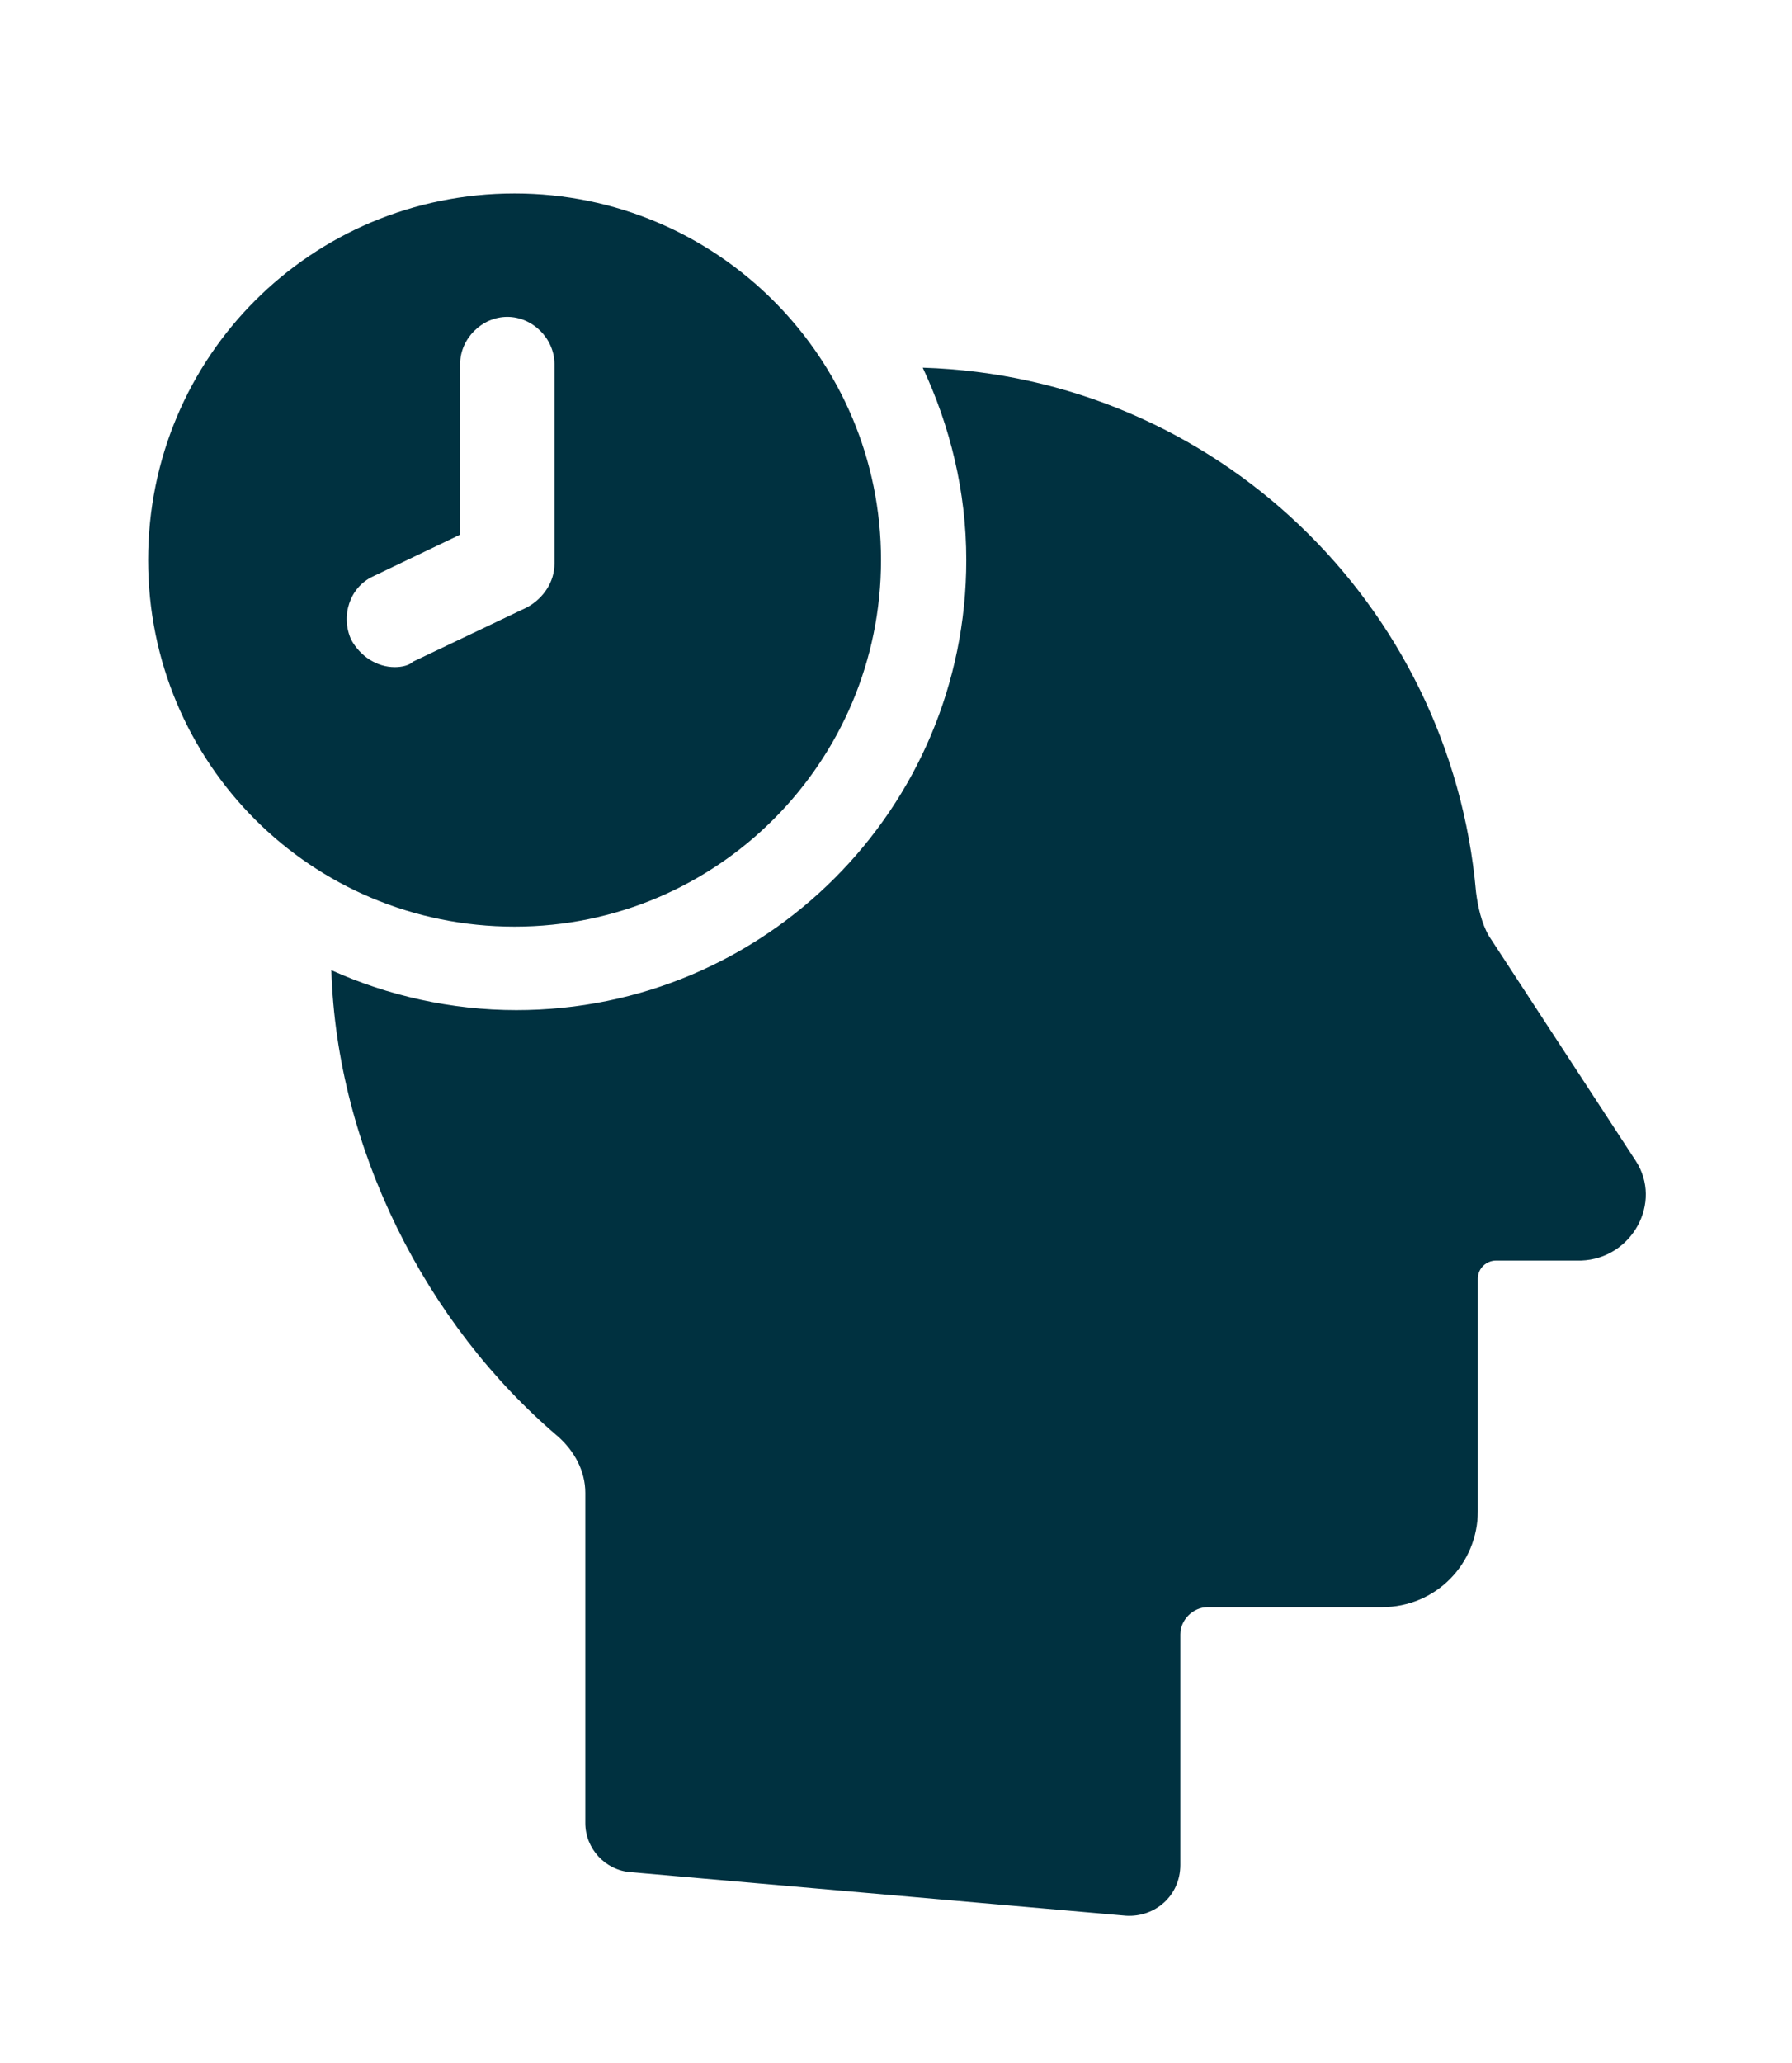
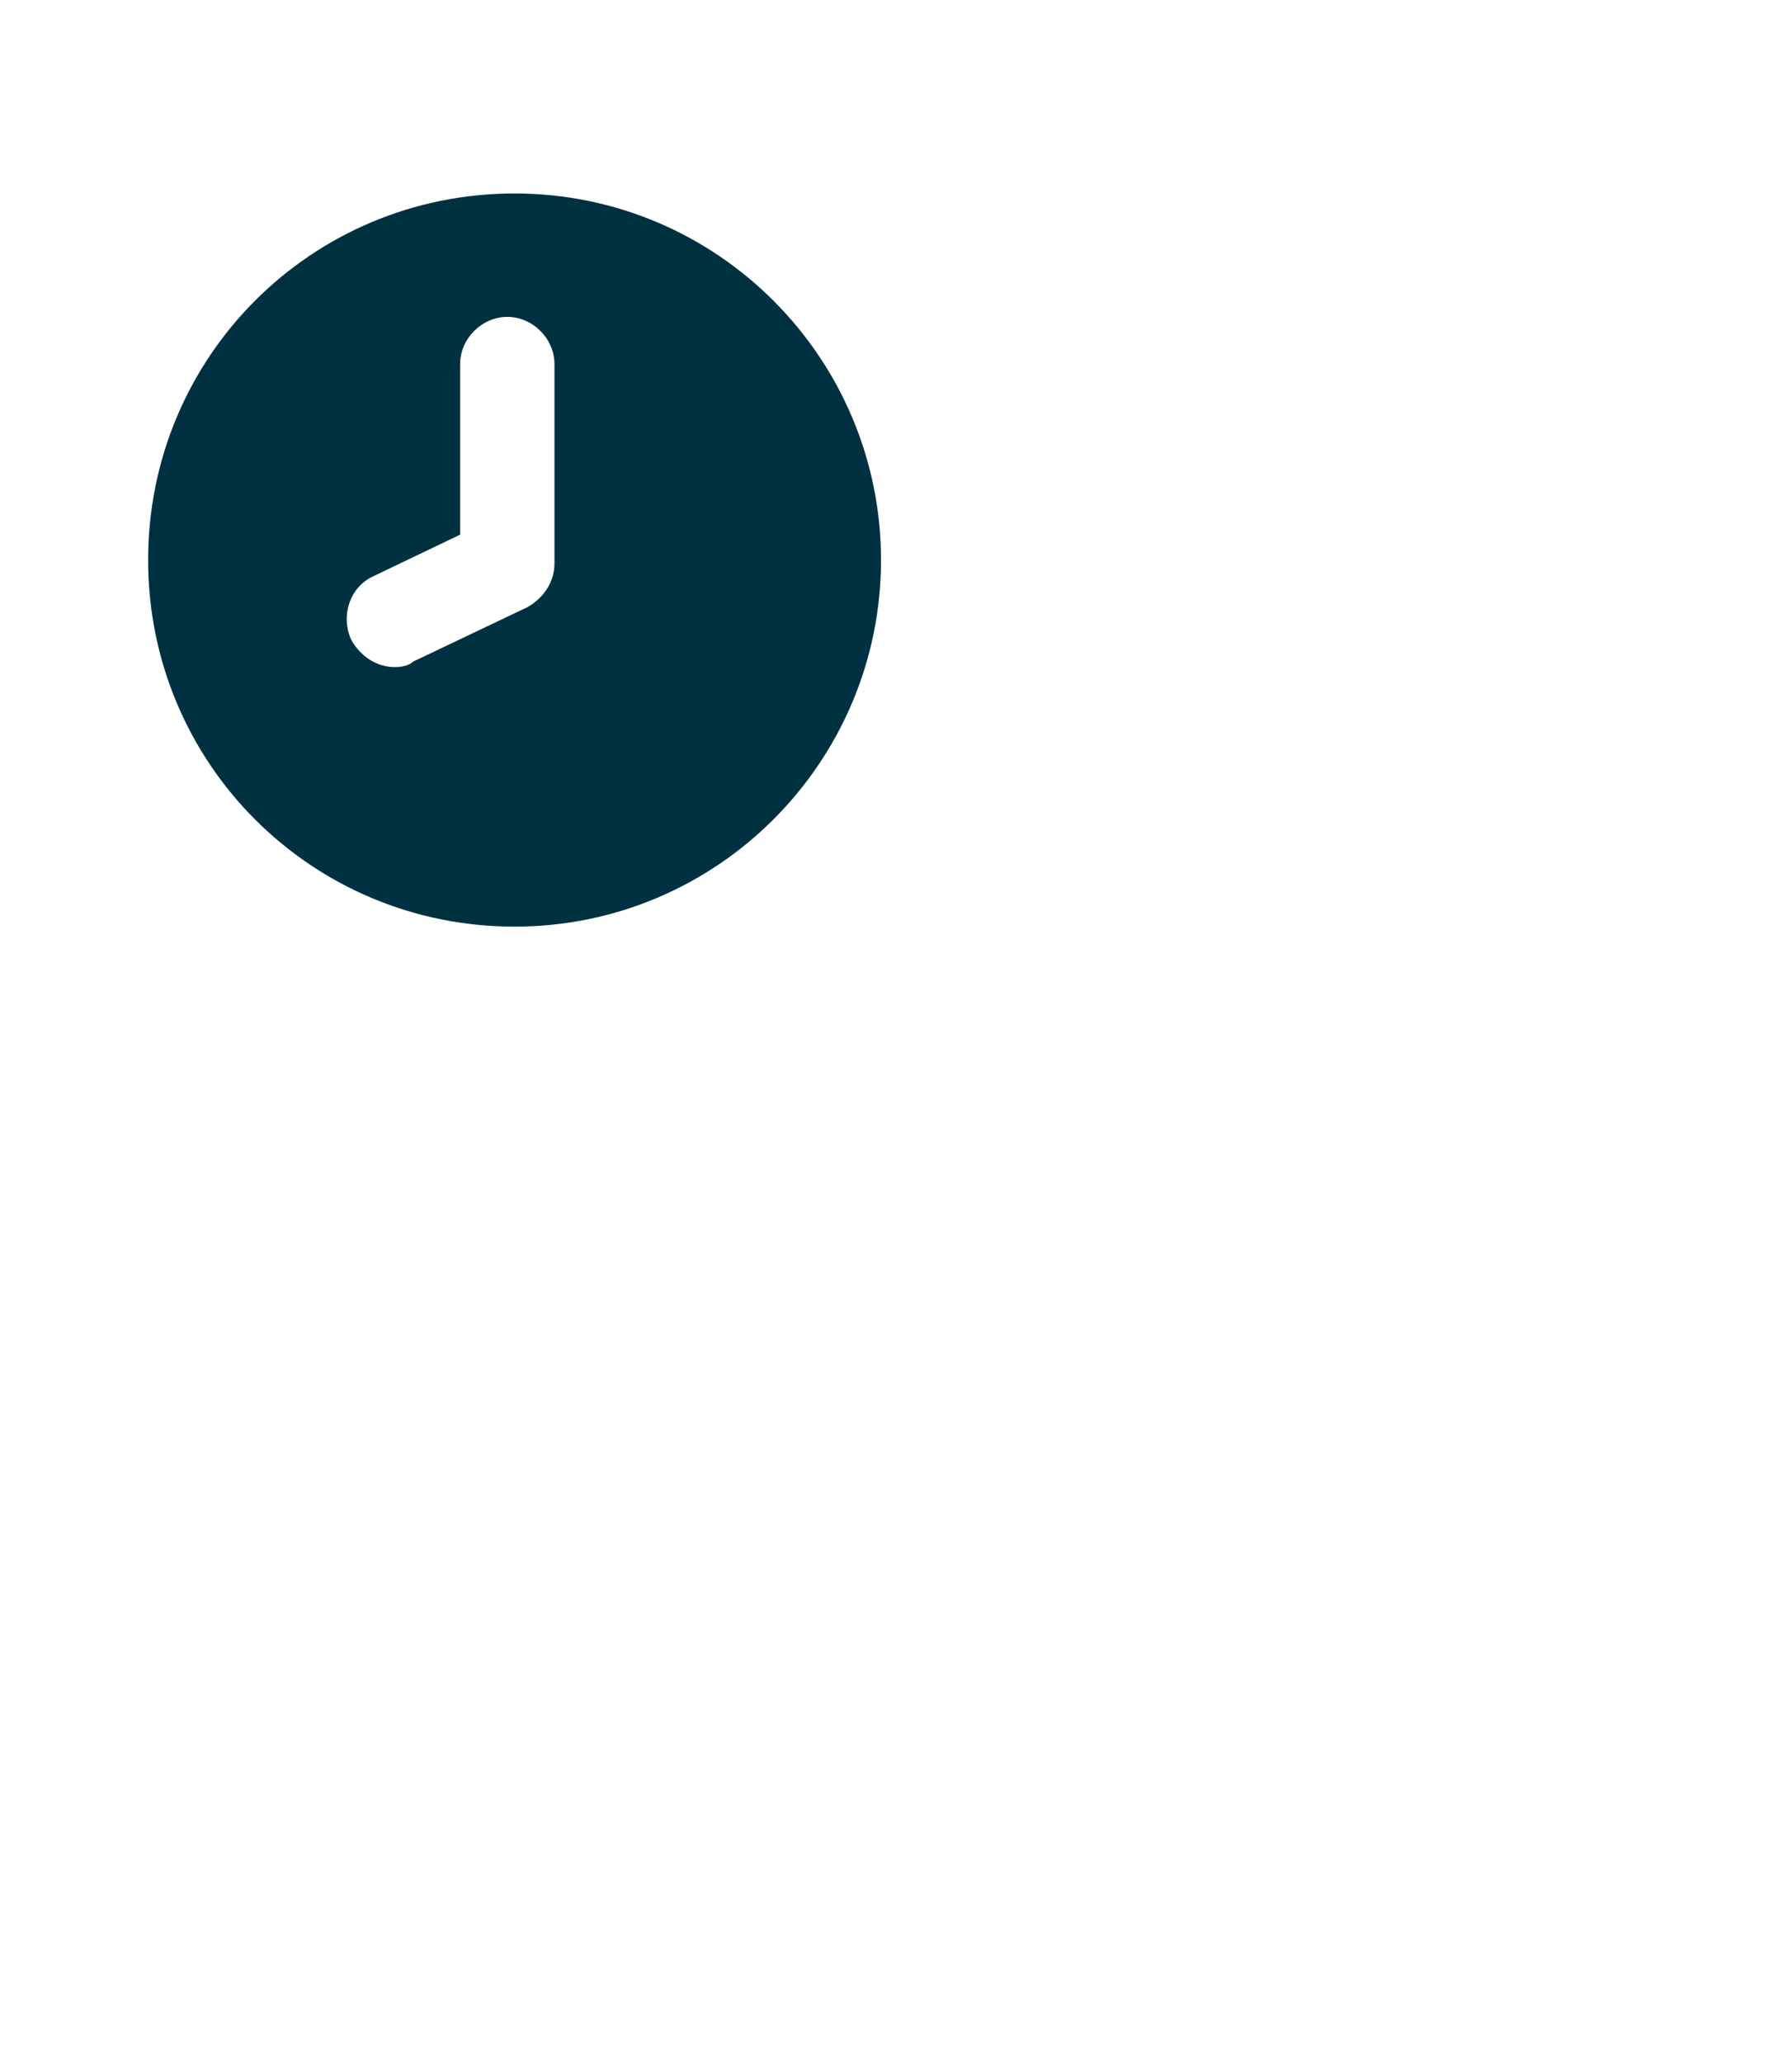
<svg xmlns="http://www.w3.org/2000/svg" width="617" height="710" viewBox="0 0 617 710" fill="none">
-   <path d="M563.175 399.504L512.583 322.052C510.087 317.677 508.836 312.057 508.209 307.06C499.465 207.749 418.265 129.673 317.705 126.55C327.072 146.539 332.696 169.02 332.696 192.757C332.696 278.326 263.365 347.658 177.795 347.658C155.309 347.658 133.446 342.661 114.084 333.917C115.957 395.132 146.56 455.715 192.159 494.451C197.78 499.449 201.527 506.32 201.527 513.813V627.491C201.527 636.235 208.398 643.729 217.142 644.356L387.659 659.348C397.653 659.971 406.398 652.477 406.398 641.859V562.529C406.398 557.531 410.772 553.161 415.765 553.161H475.729C494.469 553.161 508.833 538.17 508.833 520.057V440.104C508.833 436.357 511.957 433.856 515.081 433.856H544.437C561.926 433.233 572.544 413.871 563.177 399.506L563.175 399.504Z" fill="#003140" />
  <path d="M303.34 192.76C303.34 123.429 247.128 66.59 177.17 66.59C107.215 66.59 51 122.802 51 192.76C51 262.714 107.212 318.93 177.17 318.93C247.124 318.925 303.34 262.09 303.34 192.76ZM135.946 229.61C129.698 229.61 124.078 225.863 120.954 220.243C117.208 212.122 120.331 202.132 128.448 198.38L158.428 184.015V125.301C158.428 116.557 165.922 109.063 174.667 109.063C183.412 109.063 190.905 116.556 190.905 125.301V194.01C190.905 200.258 187.158 205.878 181.538 209.001L142.187 227.741C140.945 228.987 138.449 229.61 135.948 229.61L135.946 229.61Z" fill="#003140" />
</svg>